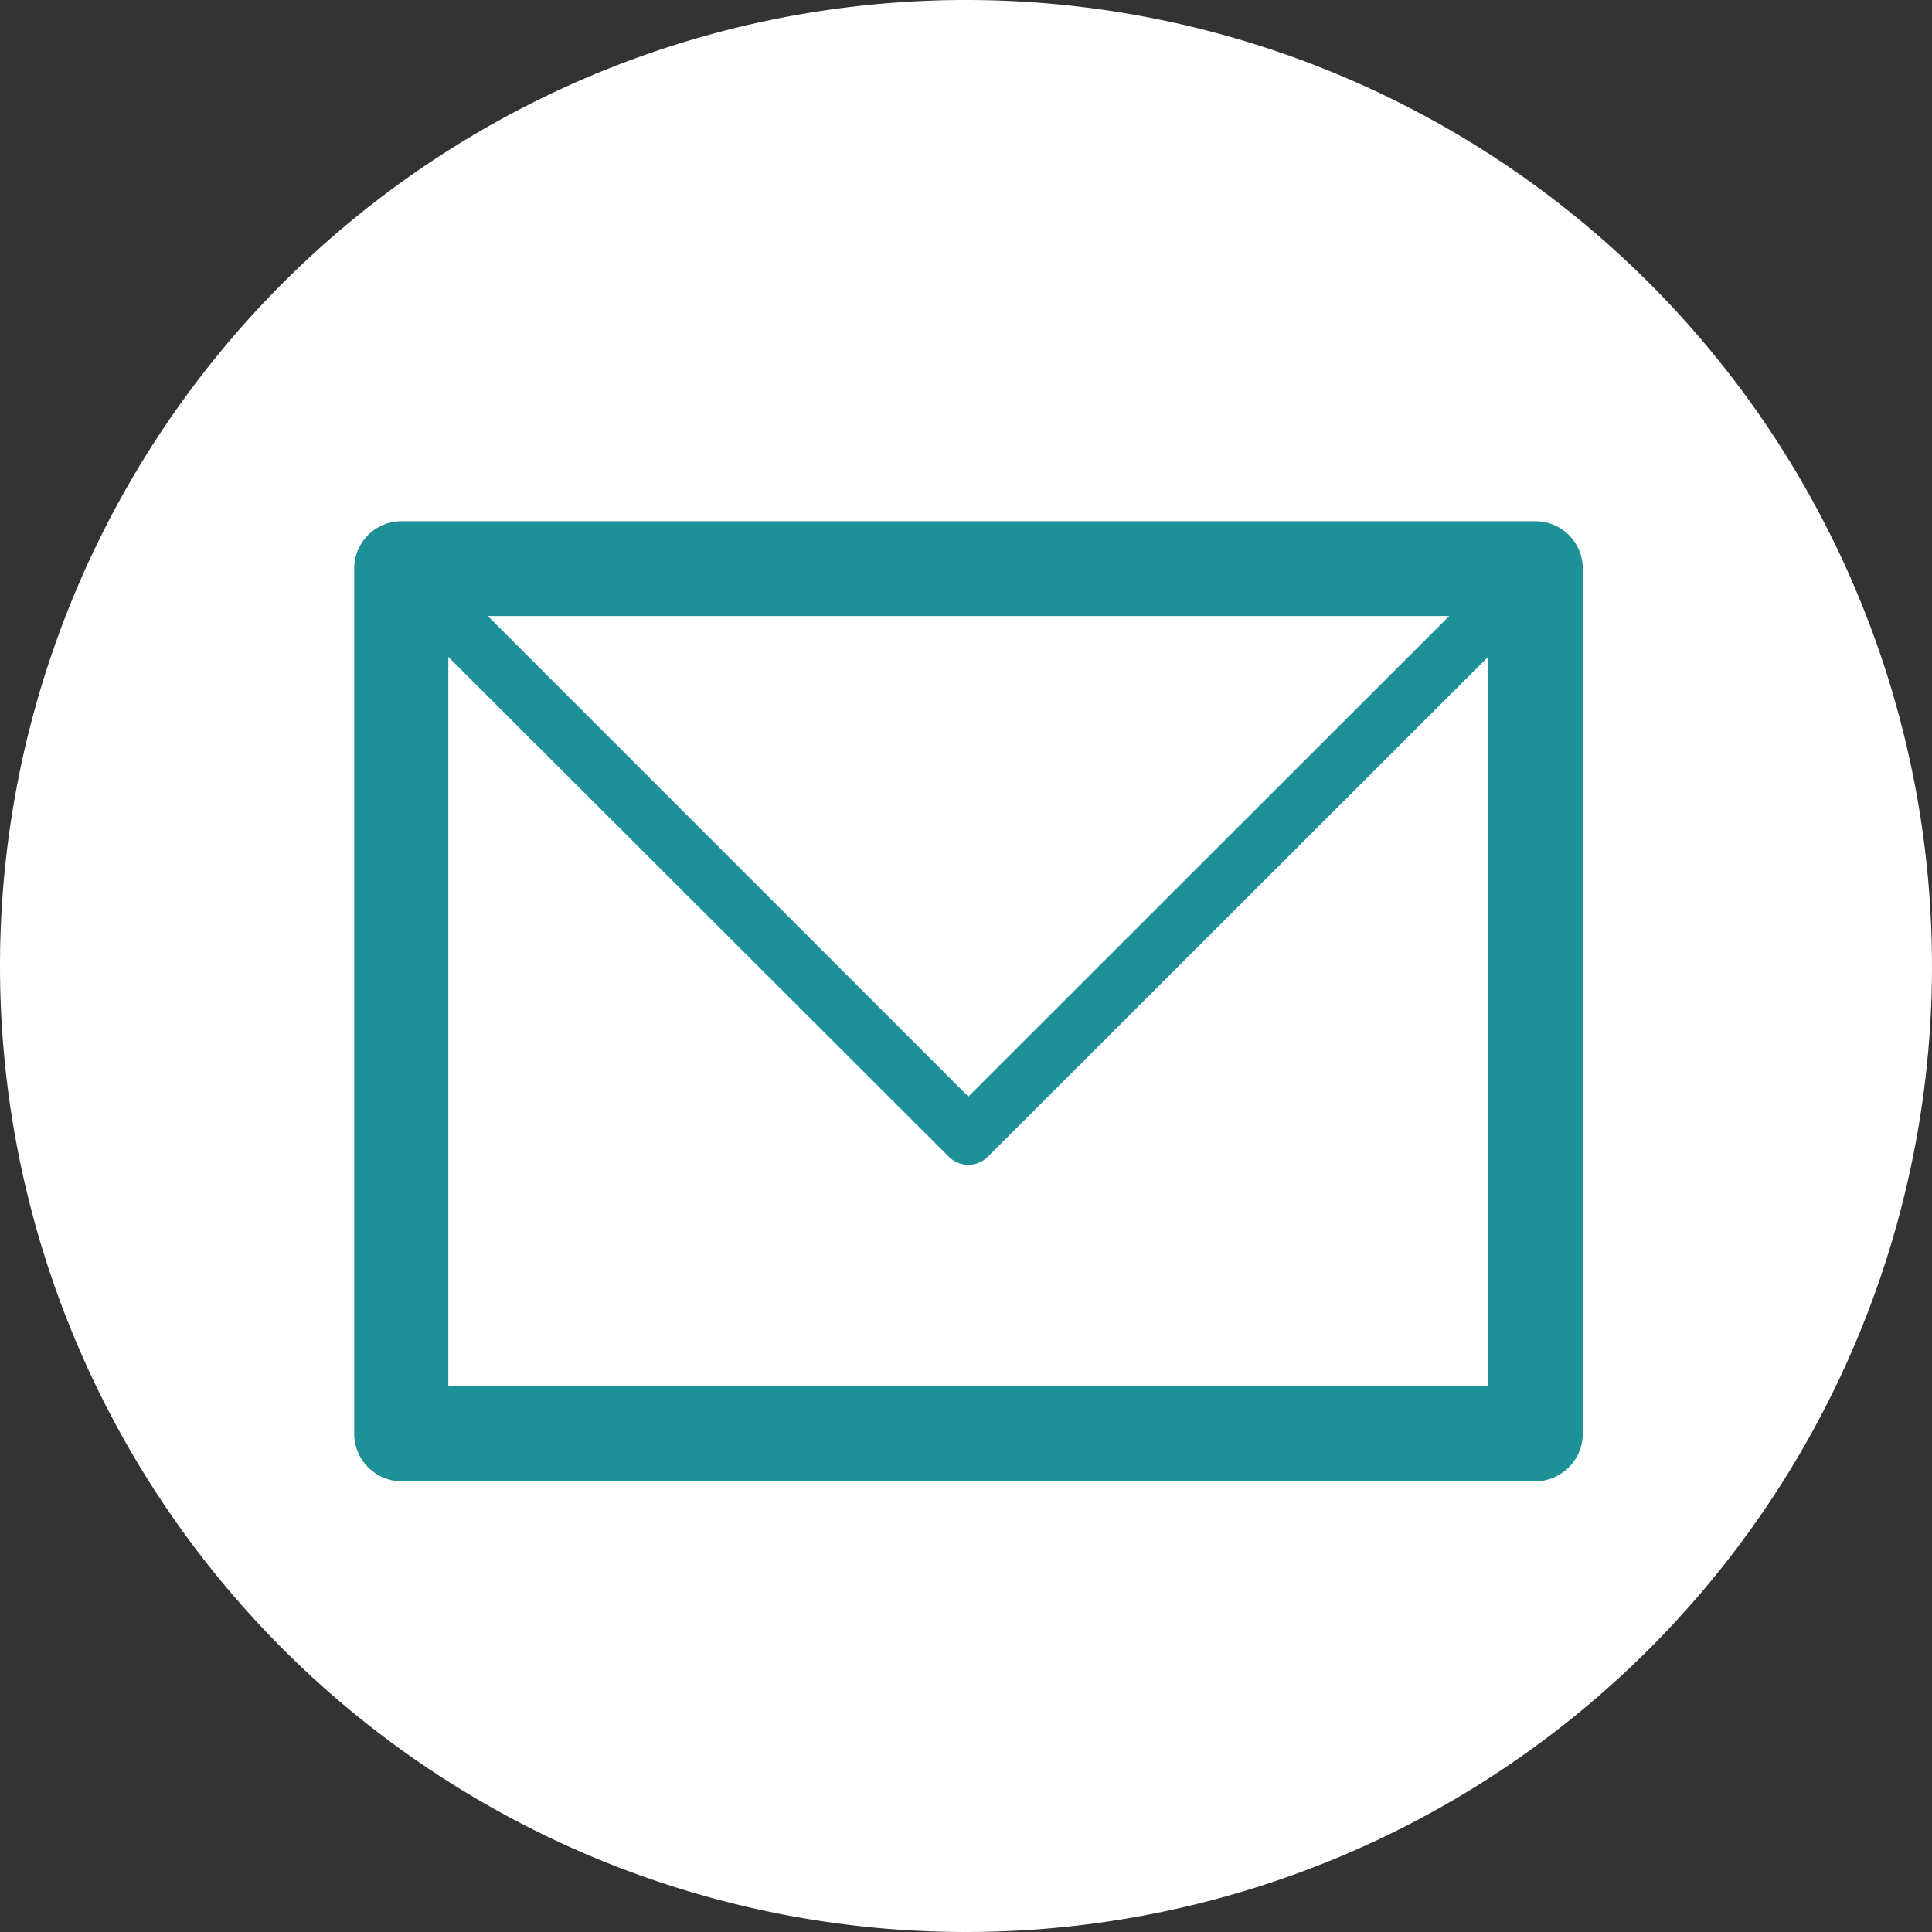
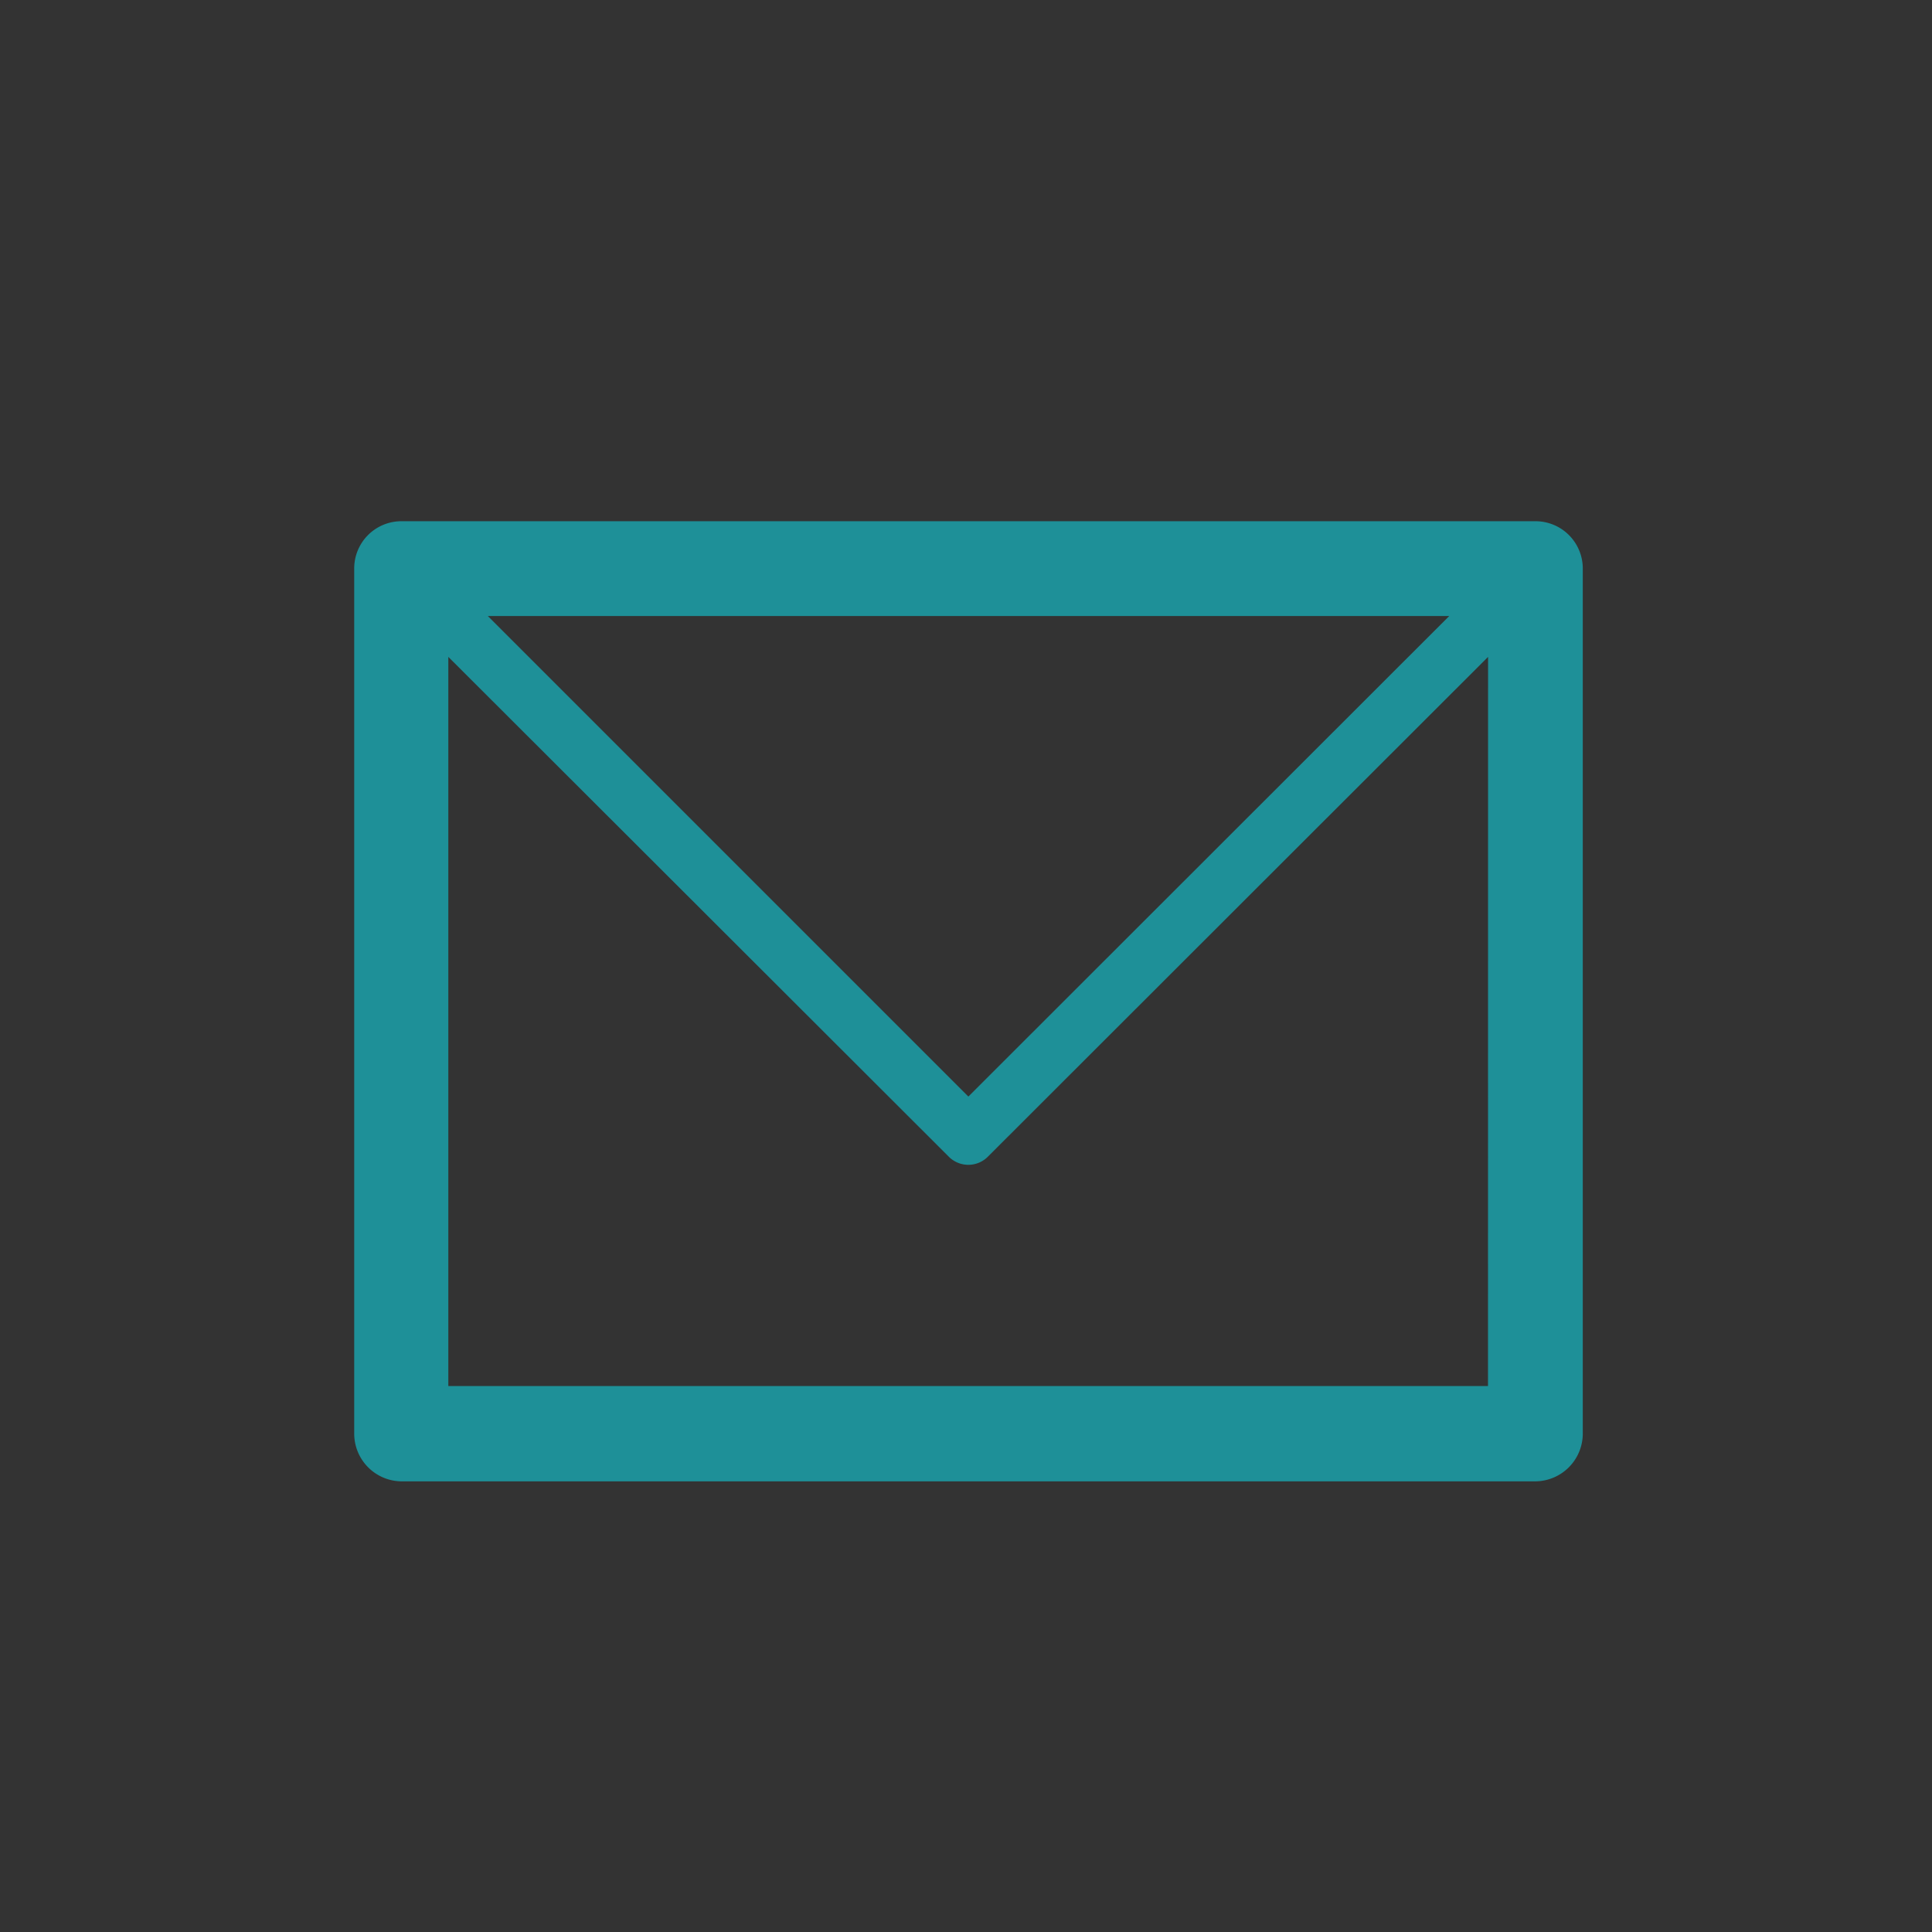
<svg xmlns="http://www.w3.org/2000/svg" id="icon_sidemail" width="52.264" height="52.264" viewBox="0 0 52.264 52.264">
  <rect x="0" y="0" width="52.264" height="52.264" fill="#333333" stroke="none" />
  <defs>
    <clipPath id="clip-path">
      <rect id="長方形_6" data-name="長方形 6" width="33.235" height="27.874" fill="#1e9098" />
    </clipPath>
  </defs>
-   <path id="パス_12" data-name="パス 12" d="M26.132,0A26.132,26.132,0,1,1,0,26.132,26.132,26.132,0,0,1,26.132,0Z" transform="translate(0 0)" fill="#fff" />
  <g id="グループ_7" data-name="グループ 7" transform="translate(9.582 12.195)">
    <g id="グループ_7-2" data-name="グループ 7" clip-path="url(#clip-path)">
      <path id="パス_11" data-name="パス 11" d="M1.273.205h30.68a1.279,1.279,0,0,1,1.282,1.282v23.4a1.293,1.293,0,0,1-1.282,1.291H1.273A1.291,1.291,0,0,1,0,24.883V1.487A1.277,1.277,0,0,1,1.273.205m29.4,3.67h0L17.152,17.385a.746.746,0,0,1-1.078,0L2.546,3.875V23.6H30.671Zm-1.05-1.106H3.614l13,13Z" transform="translate(0 1.7)" fill="#1e9098" />
    </g>
  </g>
</svg>